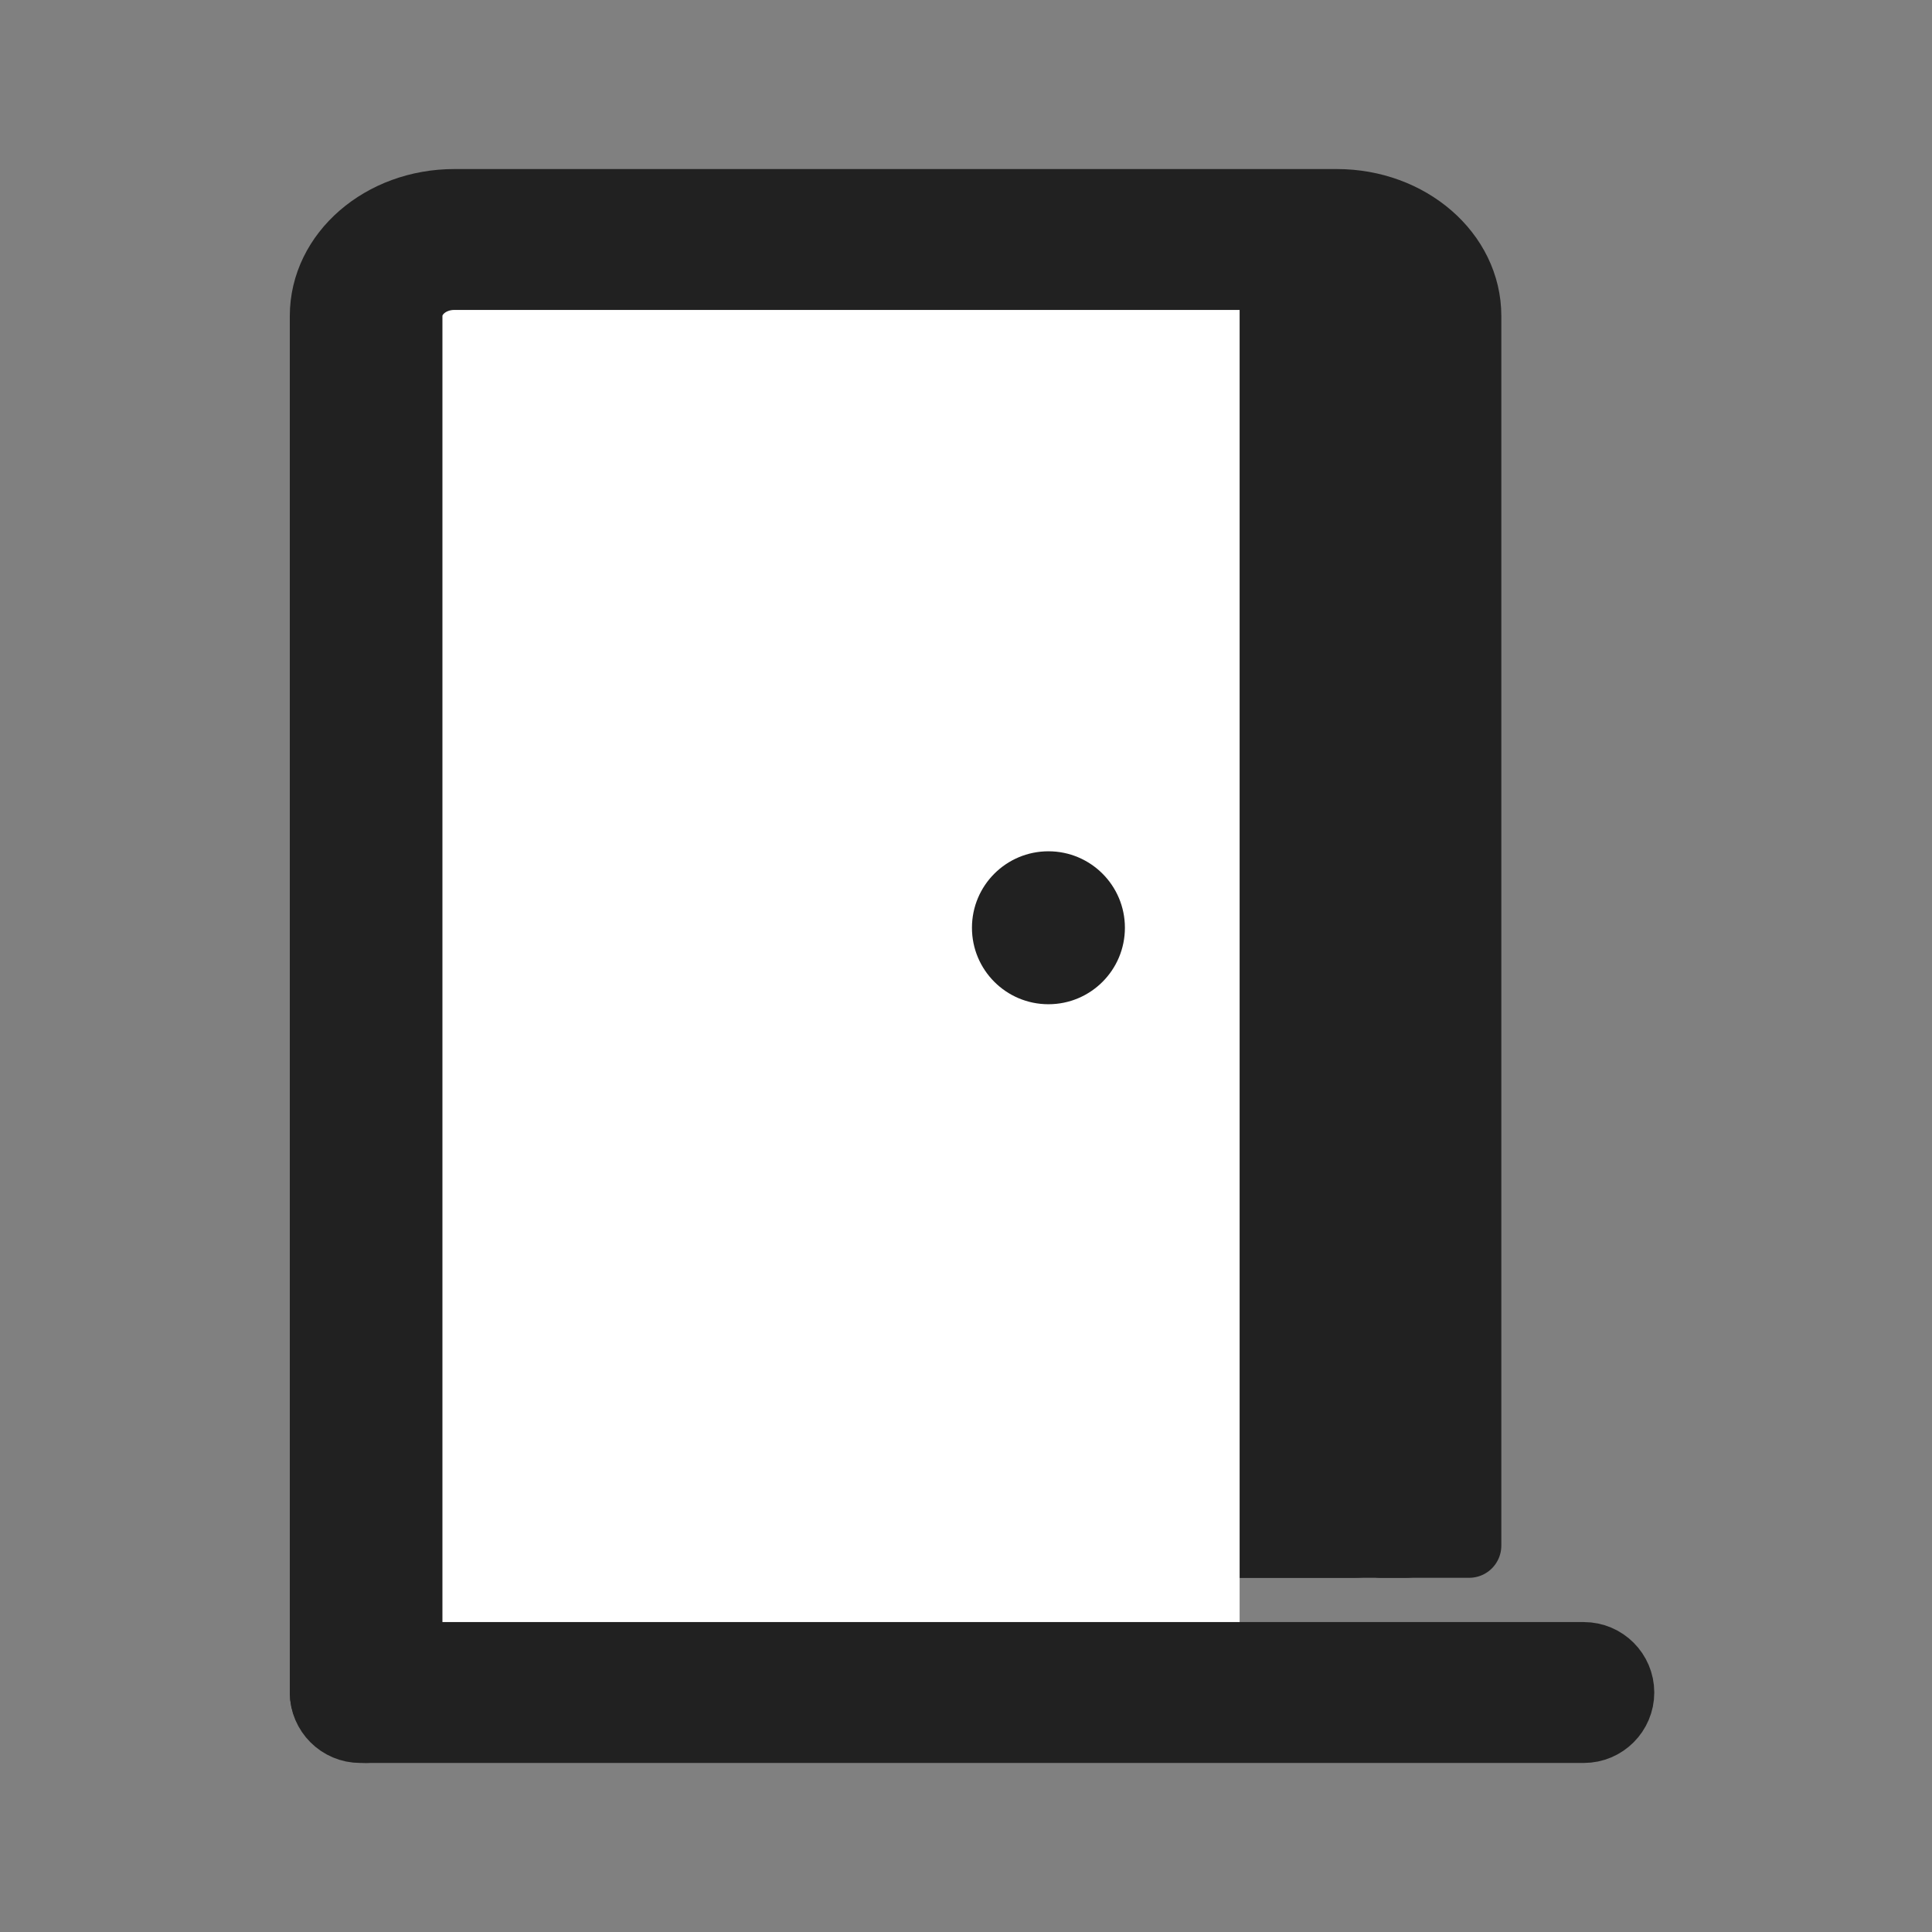
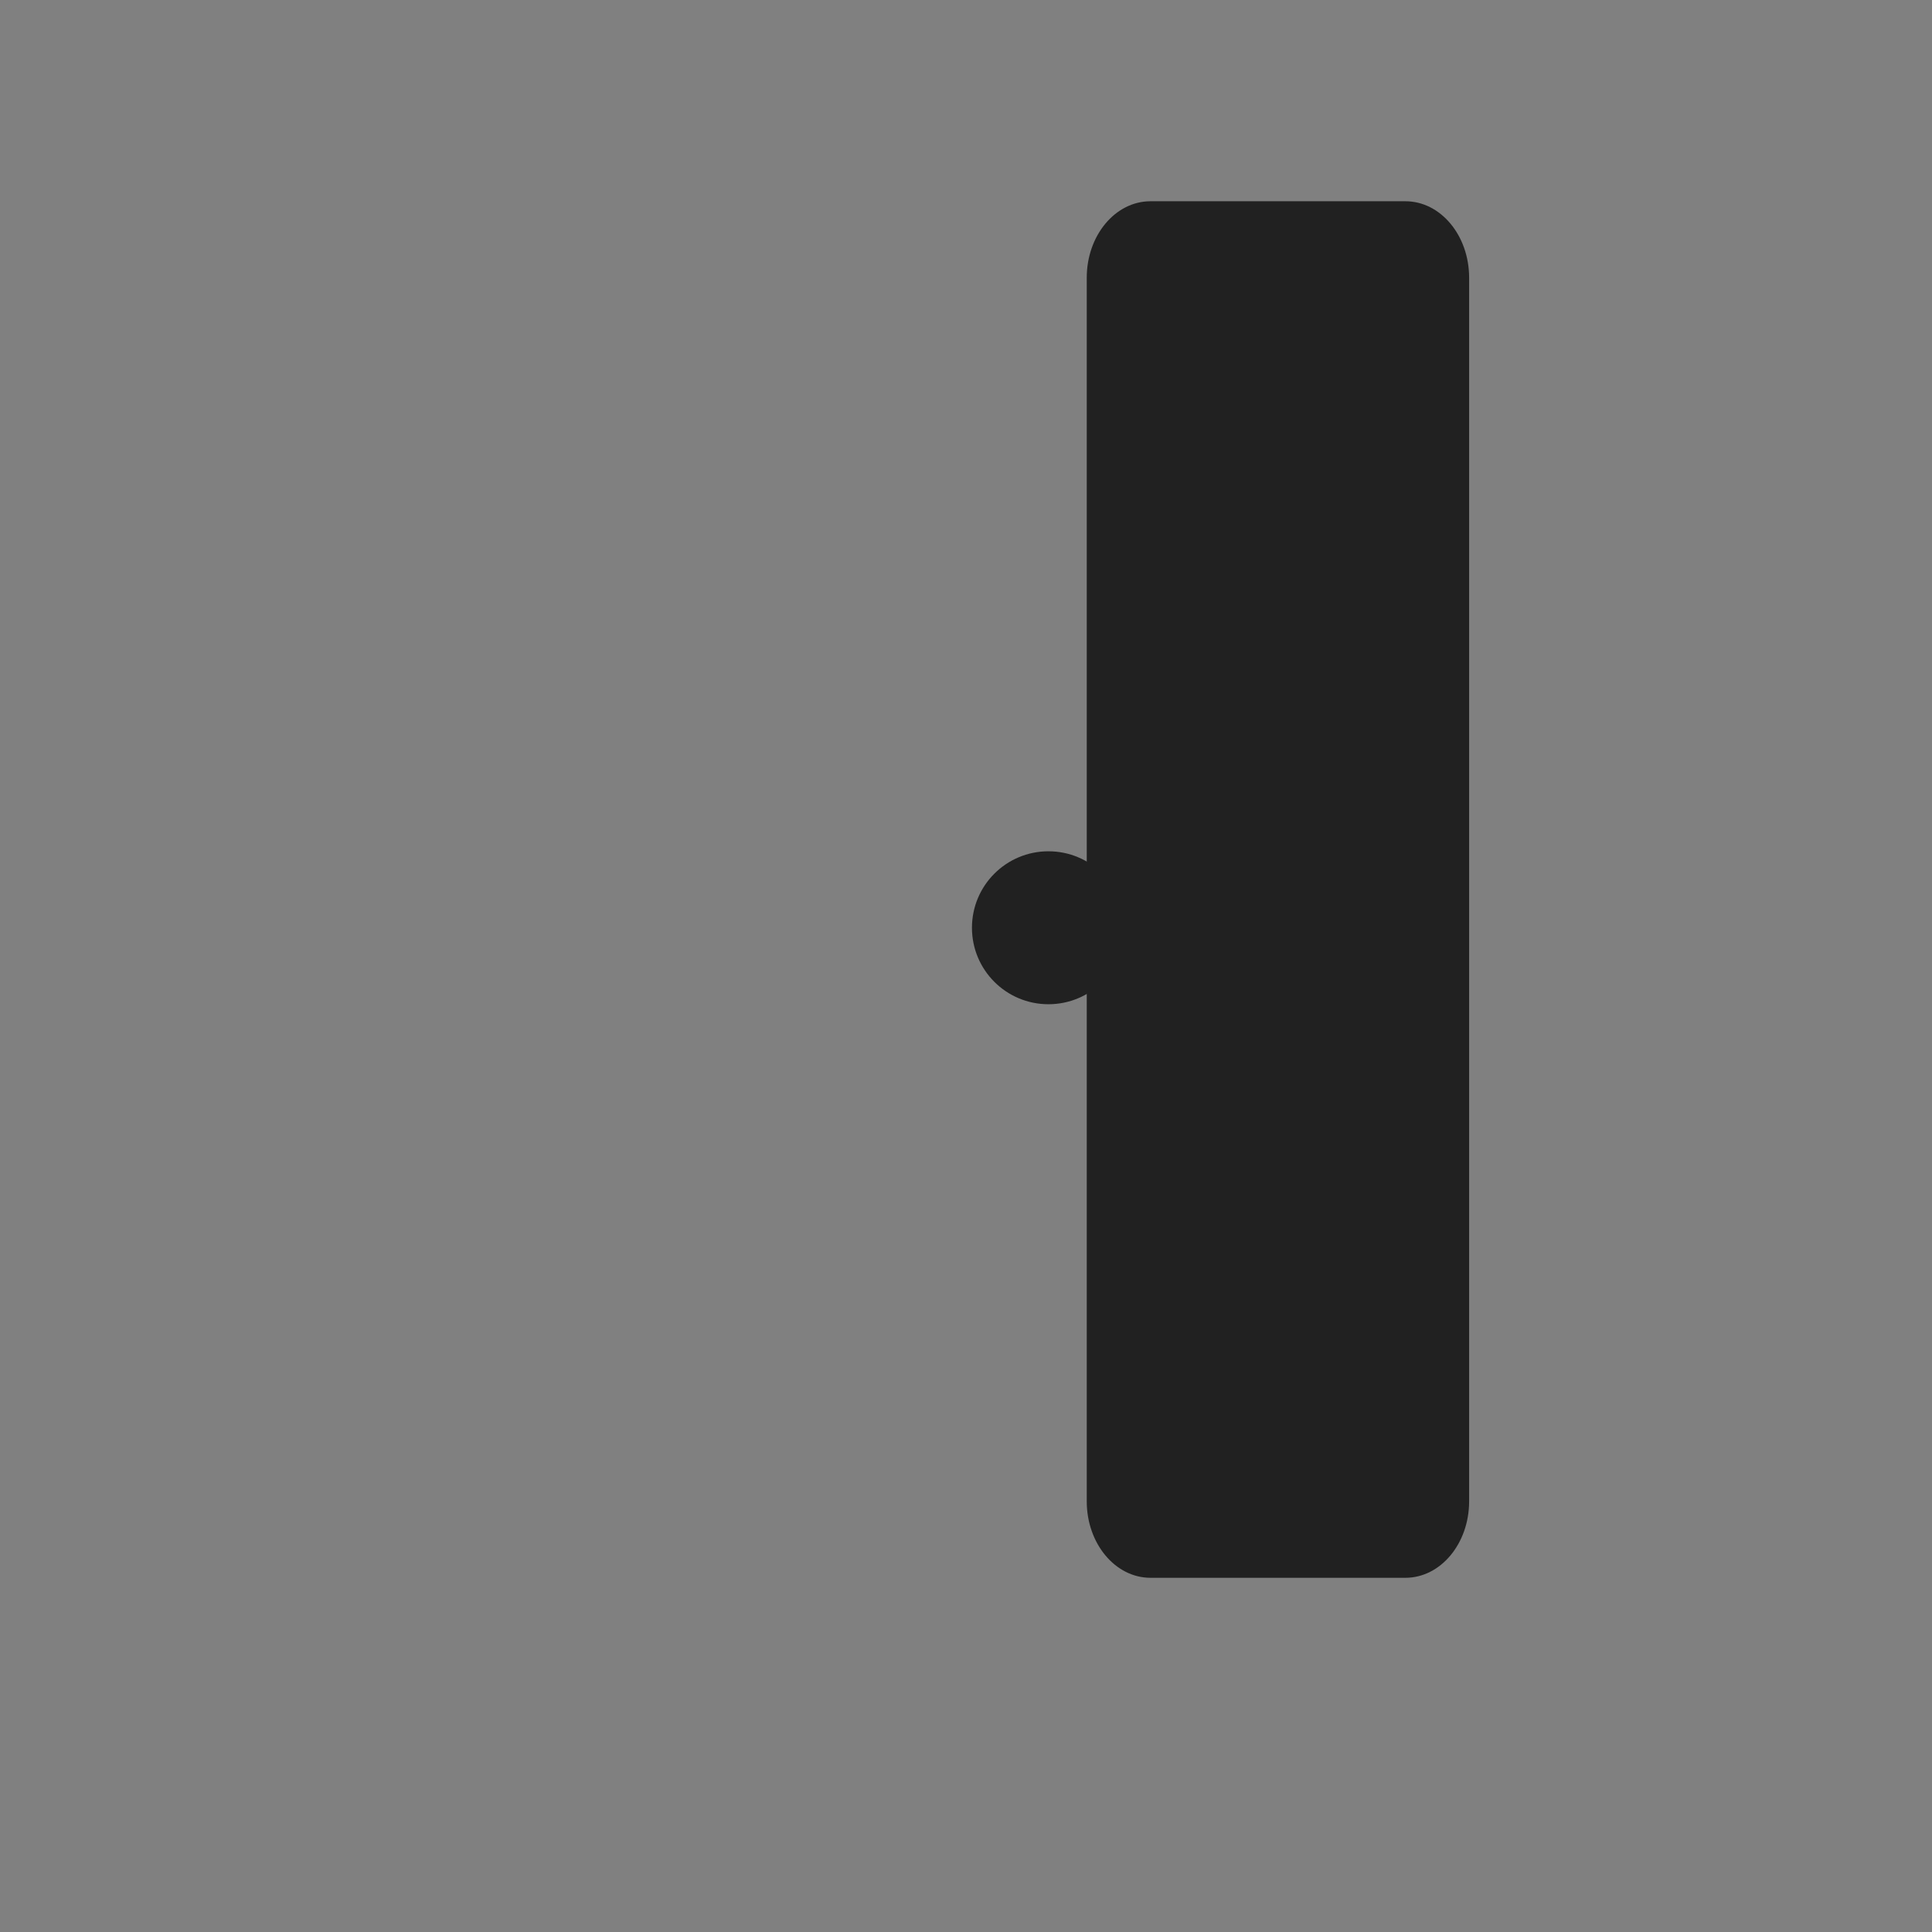
<svg xmlns="http://www.w3.org/2000/svg" width="24" height="24" viewBox="0 0 24 24" fill="none">
  <rect x="0" y="0" width="24" height="24" fill="#808080" stroke="none" />
  <path d="M13.5 3.45C13.5 2.925 13.854 2.5 14.292 2.5H17.458C17.896 2.5 18.25 2.925 18.25 3.45V18.65C18.25 19.175 17.896 19.6 17.458 19.6H14.292C13.854 19.6 13.5 19.175 13.5 18.65V3.45Z" fill="#212121" />
-   <path fill-rule="evenodd" clip-rule="evenodd" d="M16.824 3.45H13.024L13.024 18.65H16.824V3.45ZM13.024 2.5C12.499 2.5 12.074 2.925 12.074 3.45V18.65C12.074 19.175 12.499 19.6 13.024 19.6H16.824C17.349 19.6 17.774 19.175 17.774 18.65V3.45C17.774 2.925 17.349 2.5 16.824 2.5H13.024Z" fill="#212121" />
-   <path d="M4.949 3.45H15.399V21.5H4.949V3.45Z" fill="white" />
-   <path fill-rule="evenodd" clip-rule="evenodd" d="M4 21.025C4 20.763 4.213 20.55 4.475 20.55L19.675 20.55C19.937 20.55 20.15 20.763 20.15 21.025C20.15 21.287 19.937 21.5 19.675 21.5L4.475 21.5C4.213 21.5 4 21.287 4 21.025Z" fill="#212121" stroke="#212121" stroke-width="0.8" stroke-linecap="round" />
-   <path fill-rule="evenodd" clip-rule="evenodd" d="M5.644 3.45C5.342 3.45 5.096 3.663 5.096 3.925V21.025C5.096 21.287 4.851 21.5 4.548 21.5C4.245 21.5 4 21.287 4 21.025V3.925C4 3.138 4.736 2.5 5.644 2.5H16.606C17.514 2.5 18.25 3.138 18.25 3.925V19.2C18.25 19.2 18.078 19.2 17.775 19.2C17.472 19.2 17.3 19.2 17.154 19.2V3.925C17.154 3.663 16.909 3.45 16.606 3.45H5.644Z" fill="#212121" stroke="#212121" stroke-width="0.8" stroke-linecap="round" stroke-linejoin="round" />
  <path d="M13.974 11.525C13.974 12.05 13.549 12.475 13.024 12.475C12.499 12.475 12.074 12.05 12.074 11.525C12.074 11 12.499 10.575 13.024 10.575C13.549 10.575 13.974 11 13.974 11.525Z" fill="#212121" />
</svg>